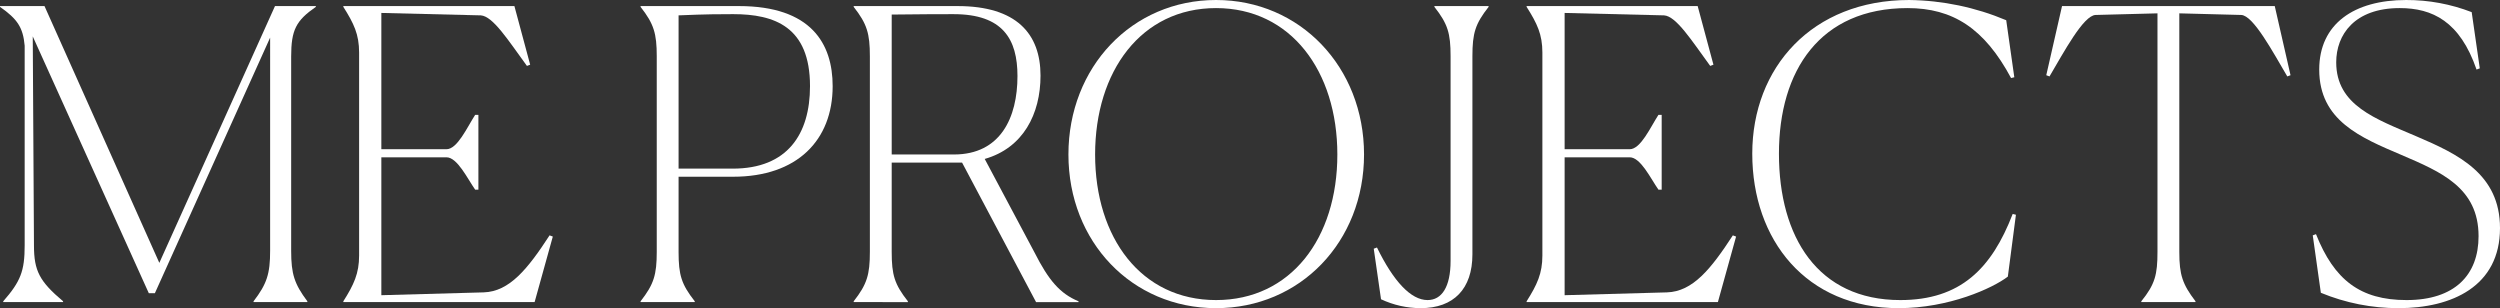
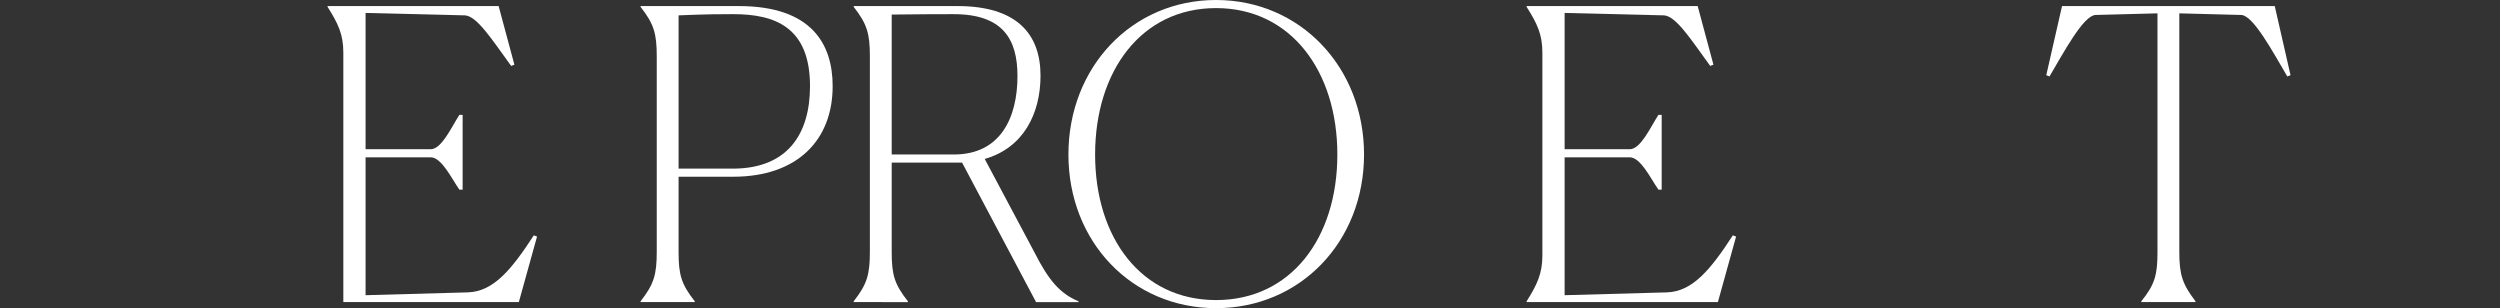
<svg xmlns="http://www.w3.org/2000/svg" id="_レイヤー_1" data-name="レイヤー_1" width="1174.313" height="144.748" version="1.1" viewBox="0 0 1174.313 144.748">
  <rect x="0" y="0" width="1174.313" height="144.748" fill="#333333" stroke="none" />
-   <path d="M1.52,141.899v-.381c8.168-9.308,10.067-14.246,10.067-26.213V21.465C10.827,12.919,8.167,8.928,0,3.229v-.379h20.9l53.942,120.623L129.171,2.85h19.186v.379c-9.309,6.459-11.589,10.828-11.589,23.365v91.18c0,11.018,1.52,15.576,7.6,23.744v.381h-25.268v-.381c6.268-8.168,7.788-12.916,7.788-23.744V17.667l-54.135,120.052h-2.853L15.386,17.096l.571,98.209c0,11.967,2.66,16.9,13.676,26.213v.381l-28.113-0Z" fill="#fff" />
-   <path d="M251.123,141.899h-89.85v-.381c4.939-7.787,7.409-13.107,7.409-21.465V24.696c0-8.549-2.47-13.678-7.409-21.467v-.379h80.352l7.408,27.543-1.519.57c-8.739-11.966-15.956-23.365-21.656-23.744l-46.729-1.14v64.015h30.583c5.129,0,9.688-10.258,13.487-16.146h1.52v35.142h-1.519c-3.609-5.129-8.358-15.2-13.487-15.2h-30.584v64.776l48.059-1.331c12.158-.378,20.706-11.017,30.963-26.783l1.52.571-8.548,30.776Z" fill="#fff" />
+   <path d="M251.123,141.899h-89.85v-.381V24.696c0-8.549-2.47-13.678-7.409-21.467v-.379h80.352l7.408,27.543-1.519.57c-8.739-11.966-15.956-23.365-21.656-23.744l-46.729-1.14v64.015h30.583c5.129,0,9.688-10.258,13.487-16.146h1.52v35.142h-1.519c-3.609-5.129-8.358-15.2-13.487-15.2h-30.584v64.776l48.059-1.331c12.158-.378,20.706-11.017,30.963-26.783l1.52.571-8.548,30.776Z" fill="#fff" />
  <path d="M300.891,141.519c6.268-7.979,7.6-12.537,7.6-23.174V26.41c0-10.639-1.329-15.2-7.6-23.176v-.379h46.159c34,0,44.07,17.666,44.07,37.611,0,25.453-16.717,42.551-46.729,42.551h-25.645v35.332c0,10.826,1.33,15.195,7.6,23.174v.381h-25.455v-.385ZM318.746,7.219v71.991h25.454c25.645,0,36.282-16.144,36.282-38.75,0-27.924-16.716-33.812-36.091-33.812-5.509,0-12.538,0-25.645.57" fill="#fff" />
  <path d="M401,141.9v-.381c6.268-7.979,7.6-12.537,7.6-23.174V26.41c0-10.638-1.329-15.2-7.6-23.175v-.379h48.819c27.543,0,38.94,12.916,38.94,32.672,0,18.045-8.168,34-26.214,39.13l23.365,43.881c6.648,13.108,11.967,19.375,20.706,22.985v.381h-19.948l-34.76-65.536h-33.054v41.981c0,10.826,1.33,15.195,7.6,23.174v.381l-25.454-.005ZM418.855,6.839v65.725h29.254c21.845,0,29.823-17.286,29.823-36.852,0-17.285-6.839-29.062-30.014-29.062-4.749,0-15.006,0-29.063.189" fill="#fff" />
  <path d="M501.867,72.563C501.867,31.534,531.69 0,571.201 0s69.523,31.534,69.523,72.563-30.013,72.184-69.523,72.184-69.334-31.153-69.334-72.184M628.188,72.563c0-39.131-21.847-68.764-56.987-68.764s-56.8,29.633-56.8,68.764,21.653,68.385,56.8,68.385,56.987-29.063,56.987-68.385" fill="#fff" />
-   <path d="M667.318,144.747c-6.436-.019-12.79-1.445-18.616-4.178l-3.419-23.744,1.519-.57c7.788,15.955,15.956,24.693,23.745,24.693,6.649,0,10.828-6.078,10.828-18.426V26.41c0-10.828-1.33-15.2-7.6-23.176v-.378h25.455v.378c-6.268,7.979-7.6,12.348-7.6,23.176v93.078c0,16.147-8.738,25.264-24.314,25.264" fill="#fff" />
  <path d="M806.937,141.899h-89.85v-.381c4.939-7.787,7.409-13.107,7.409-21.465V24.696c0-8.549-2.47-13.678-7.409-21.467v-.379h80.352l7.407,27.543-1.518.57c-8.739-11.966-15.956-23.365-21.656-23.744l-46.729-1.14v64.015h30.583c5.129,0,9.688-10.258,13.487-16.146h1.52v35.142h-1.52c-3.609-5.129-8.358-15.2-13.487-15.2h-30.583v64.776l48.057-1.328c12.158-.378,20.706-11.017,30.963-26.783l1.519.571-8.545,30.773Z" fill="#fff" />
-   <path d="M943.135,129.931c-7.218,5.51-27.733,14.816-51.288,14.816-43.5,0-68.764-32.1-68.764-72.562S851.197.001,896.783.001c15.667.196,31.148,3.422,45.589,9.5l3.8,26.784-1.519.38c-12.538-23.365-27.355-32.863-48.629-32.863-41.032,0-60.407,29.254-60.407,68.385s18.236,68.764,56.987,68.764c28.3,0,42.93-14.817,52.808-40.461l1.52.381-3.797,29.06Z" fill="#fff" />
  <path d="M1031.275,141.899h-25.454v-.381c6.458-7.978,7.6-12.537,7.6-23.174V6.27l-29.064.758c-5.7.191-14.817,17.287-21.655,28.875l-1.52-.57,7.408-32.483h99.917l7.409,32.483-1.52.57c-6.839-11.588-15.956-28.684-21.655-28.875l-29.064-.758v112.074c0,10.826,1.521,15.2,7.6,23.174l-.002.381Z" fill="#fff" />
-   <path d="M1164.814,32.103l-1.52.57c-7.788-22.605-20.7-28.873-36.091-28.873-21.276,0-29.824,12.537-29.824,25.455,0,20.325,18.616,26.594,37.612,34.762,19.565,8.357,39.322,17.666,39.322,43.119,0,27.354-22.606,37.612-47.681,37.612-12.513.014-24.906-2.439-36.471-7.219l-3.8-26.973,1.519-.57c8.548,21.465,20.705,30.963,42.551,30.963,22.6,0,33.813-11.778,33.813-30.014,0-22.793-17.667-30.2-36.283-38.18-19.185-8.168-38.561-16.146-38.561-40.082C1089.4,11.208,1105.737.001,1130.241.001c10.523-.029,20.959,1.904,30.774,5.7l3.799,26.402Z" fill="#fff" />
</svg>